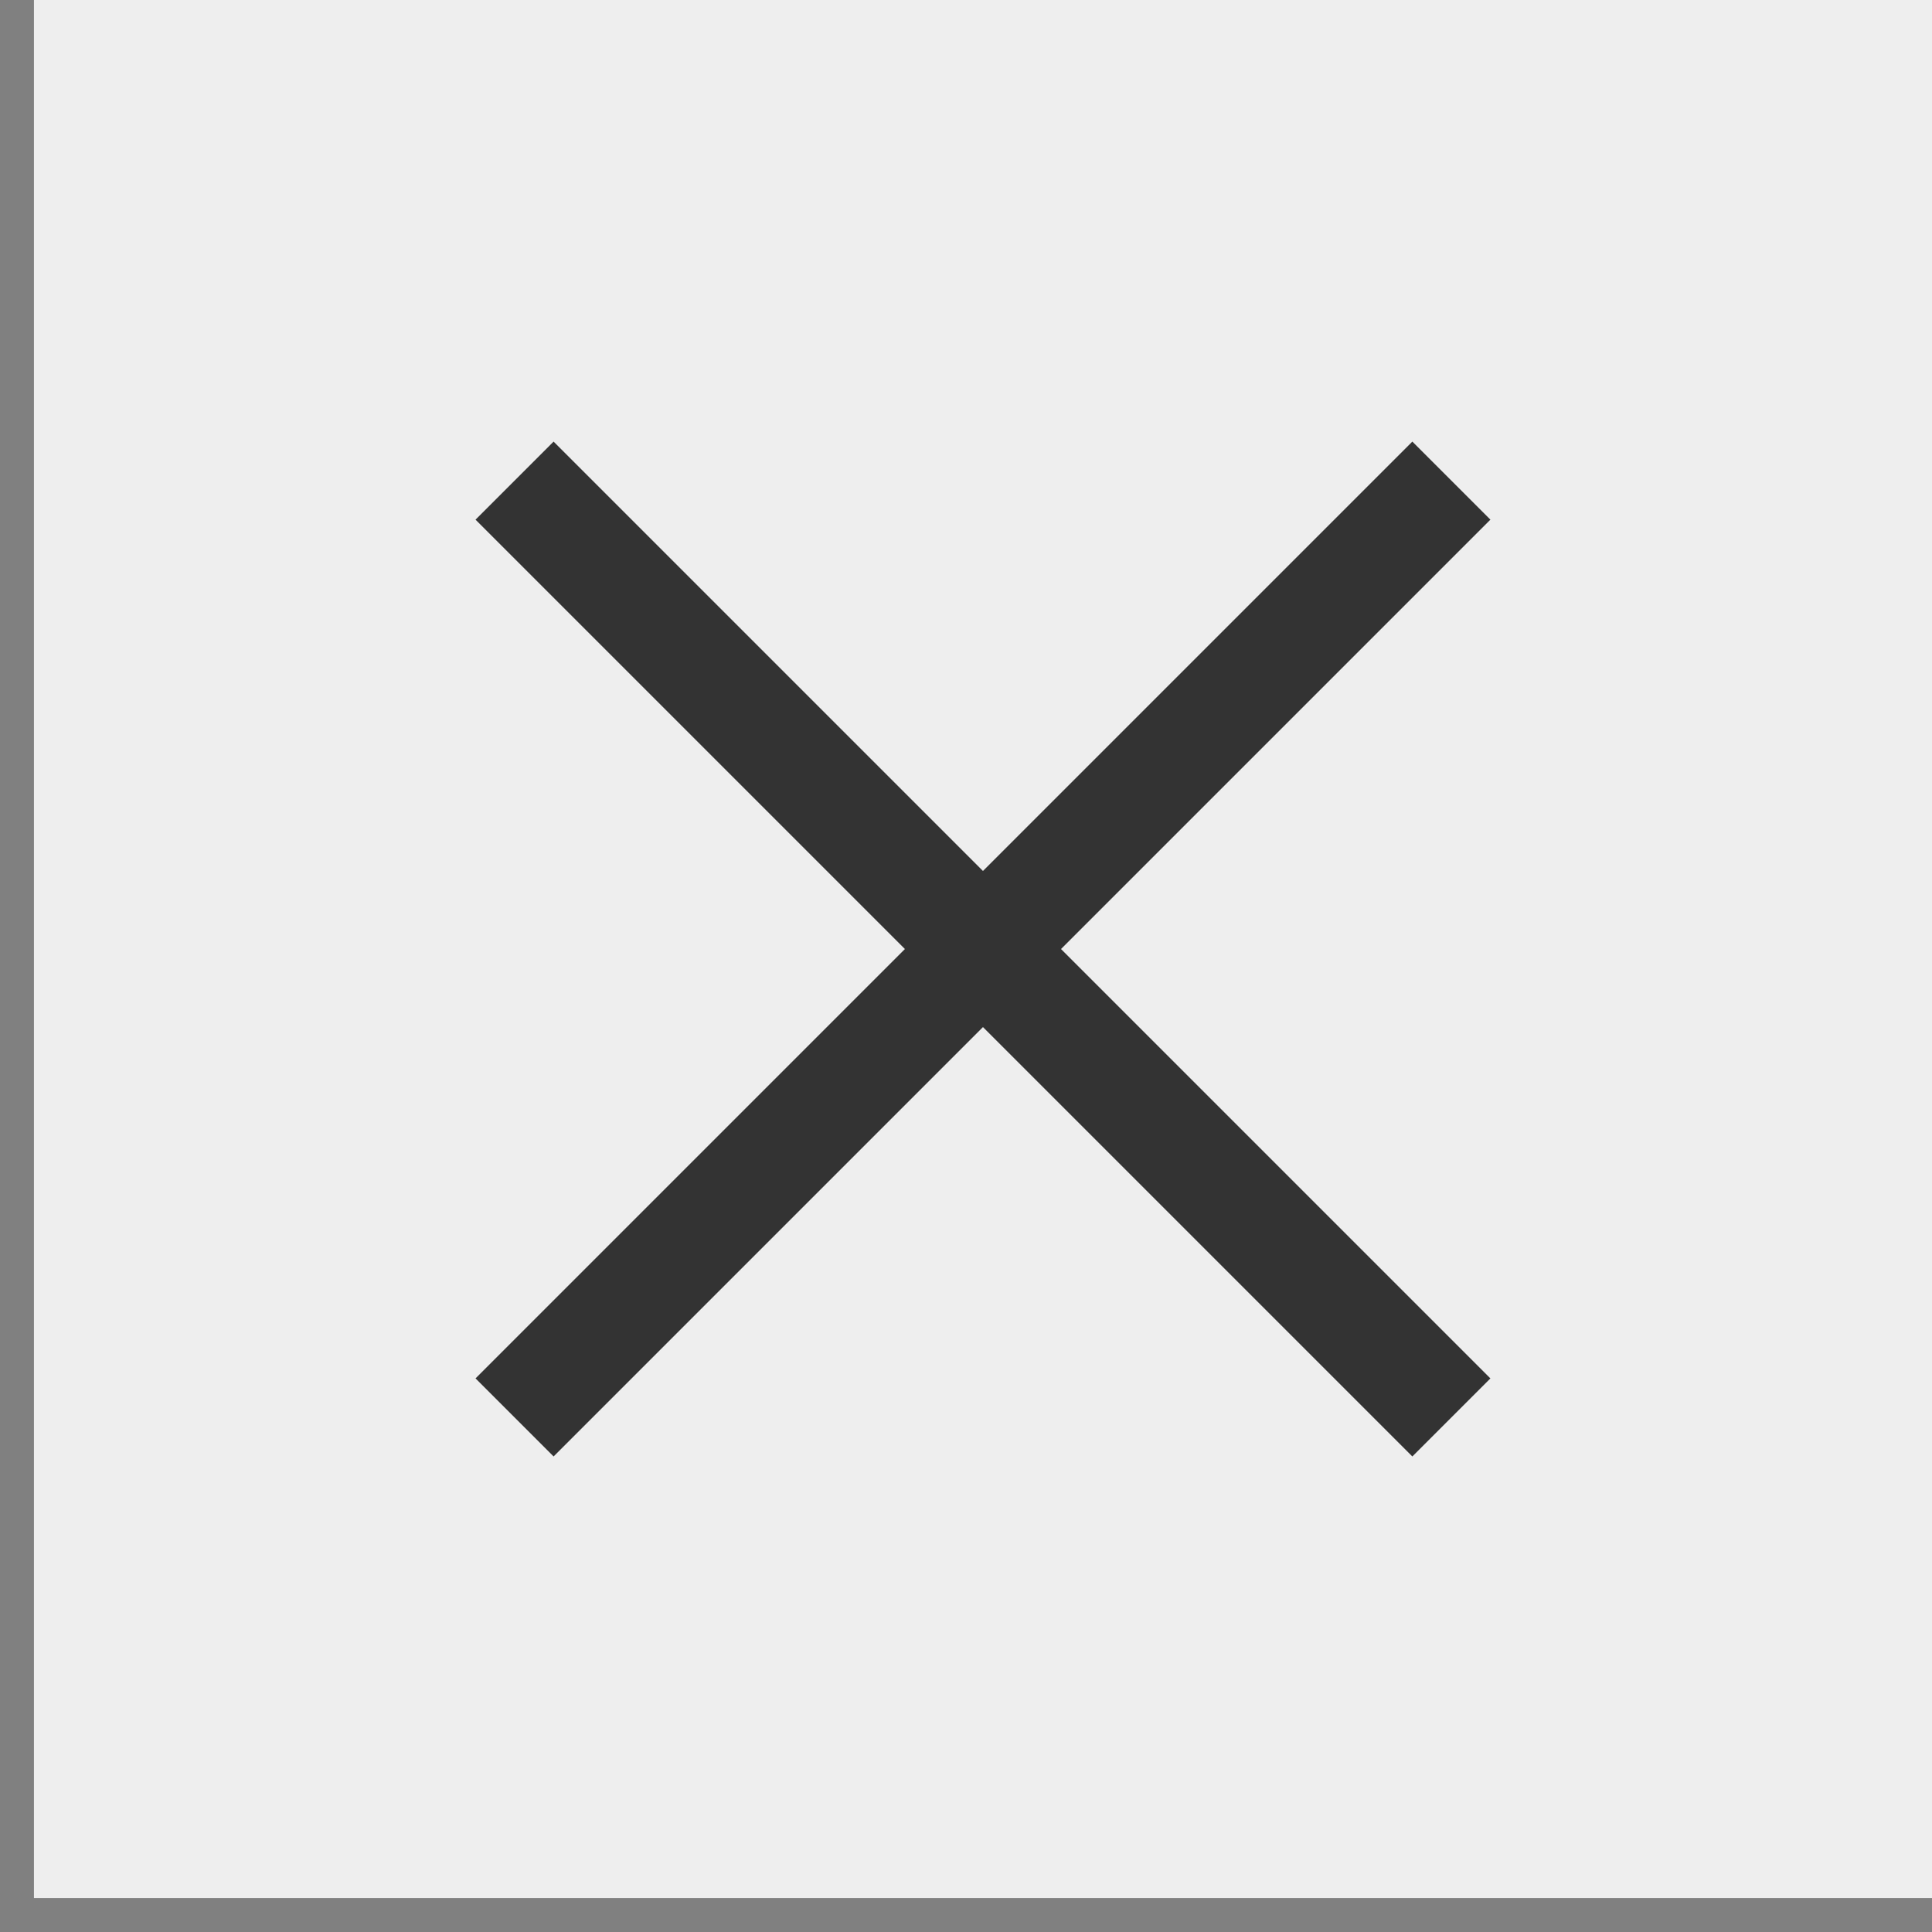
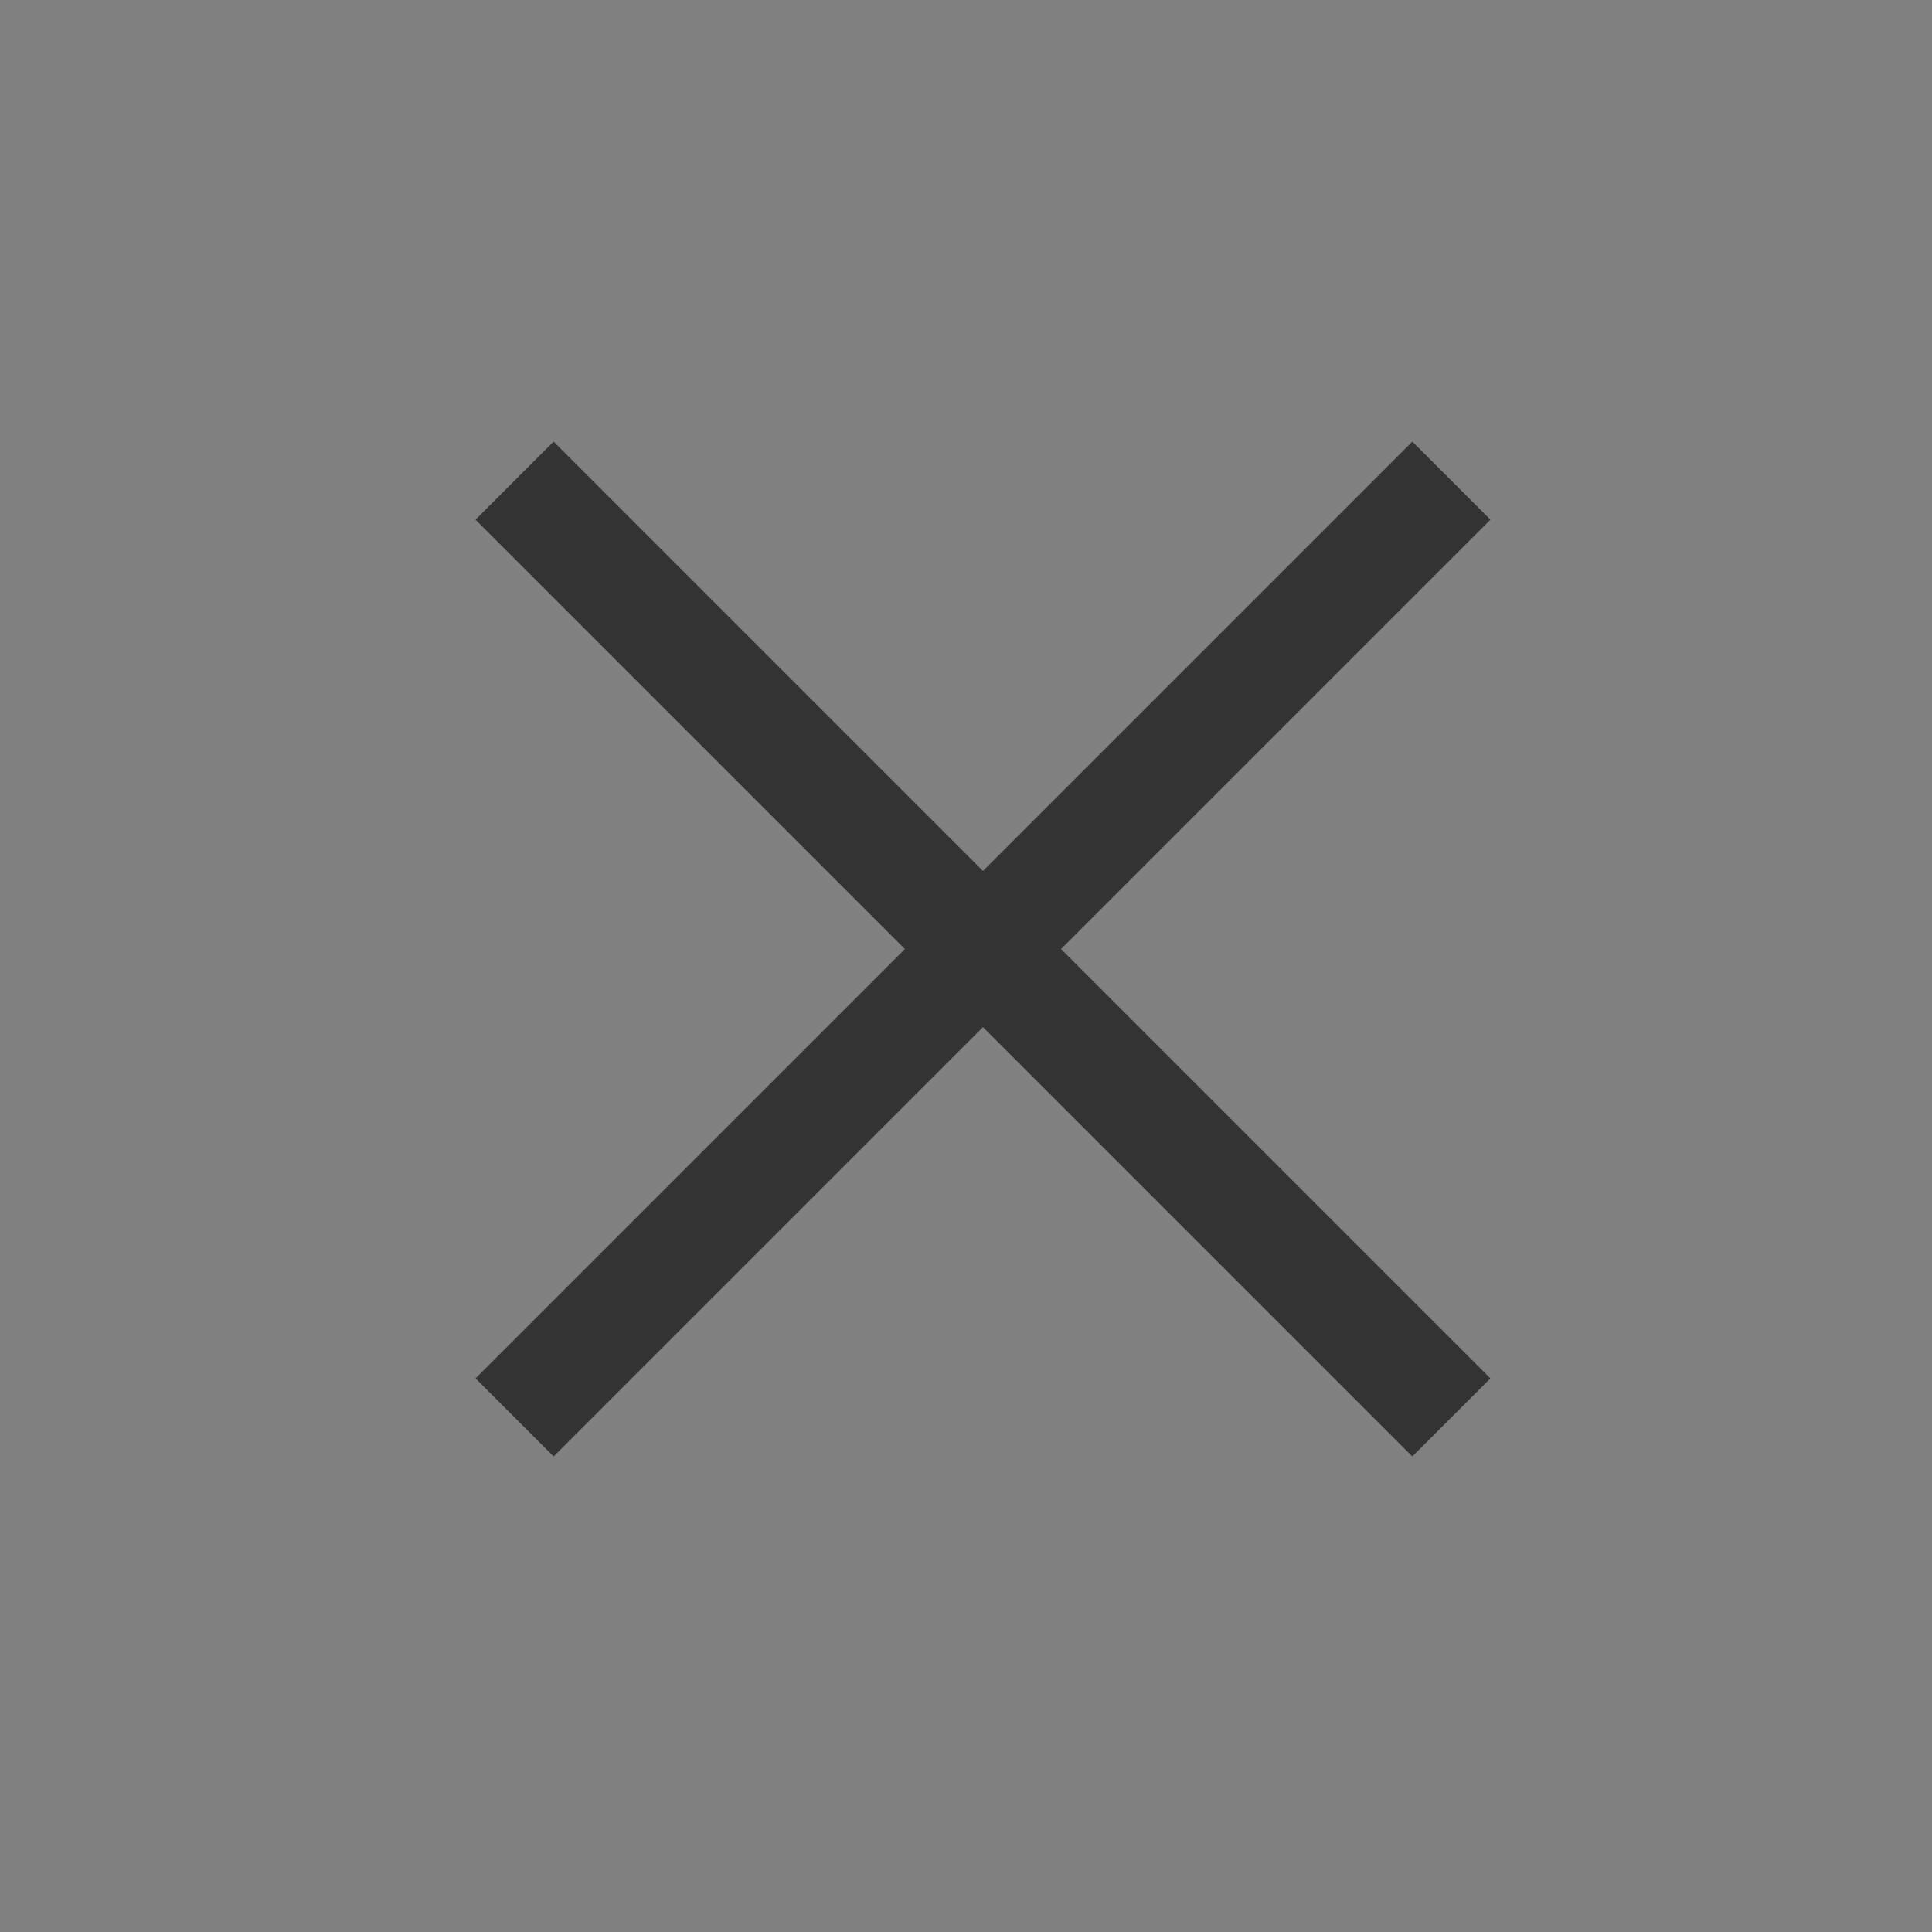
<svg xmlns="http://www.w3.org/2000/svg" width="35" height="35" viewBox="0 0 35 35" fill="none">
  <rect x="0" y="0" width="35" height="35" fill="#808080" stroke="none" />
-   <rect width="34.385" height="34.385" transform="translate(0.615)" fill="#EEEEEE" />
  <path d="M8.615 24.971L25.586 8L27 9.414L10.029 26.385L8.615 24.971Z" fill="#333333" />
  <path d="M10.029 8L27 24.971L25.586 26.385L8.615 9.414L10.029 8Z" fill="#333333" />
</svg>